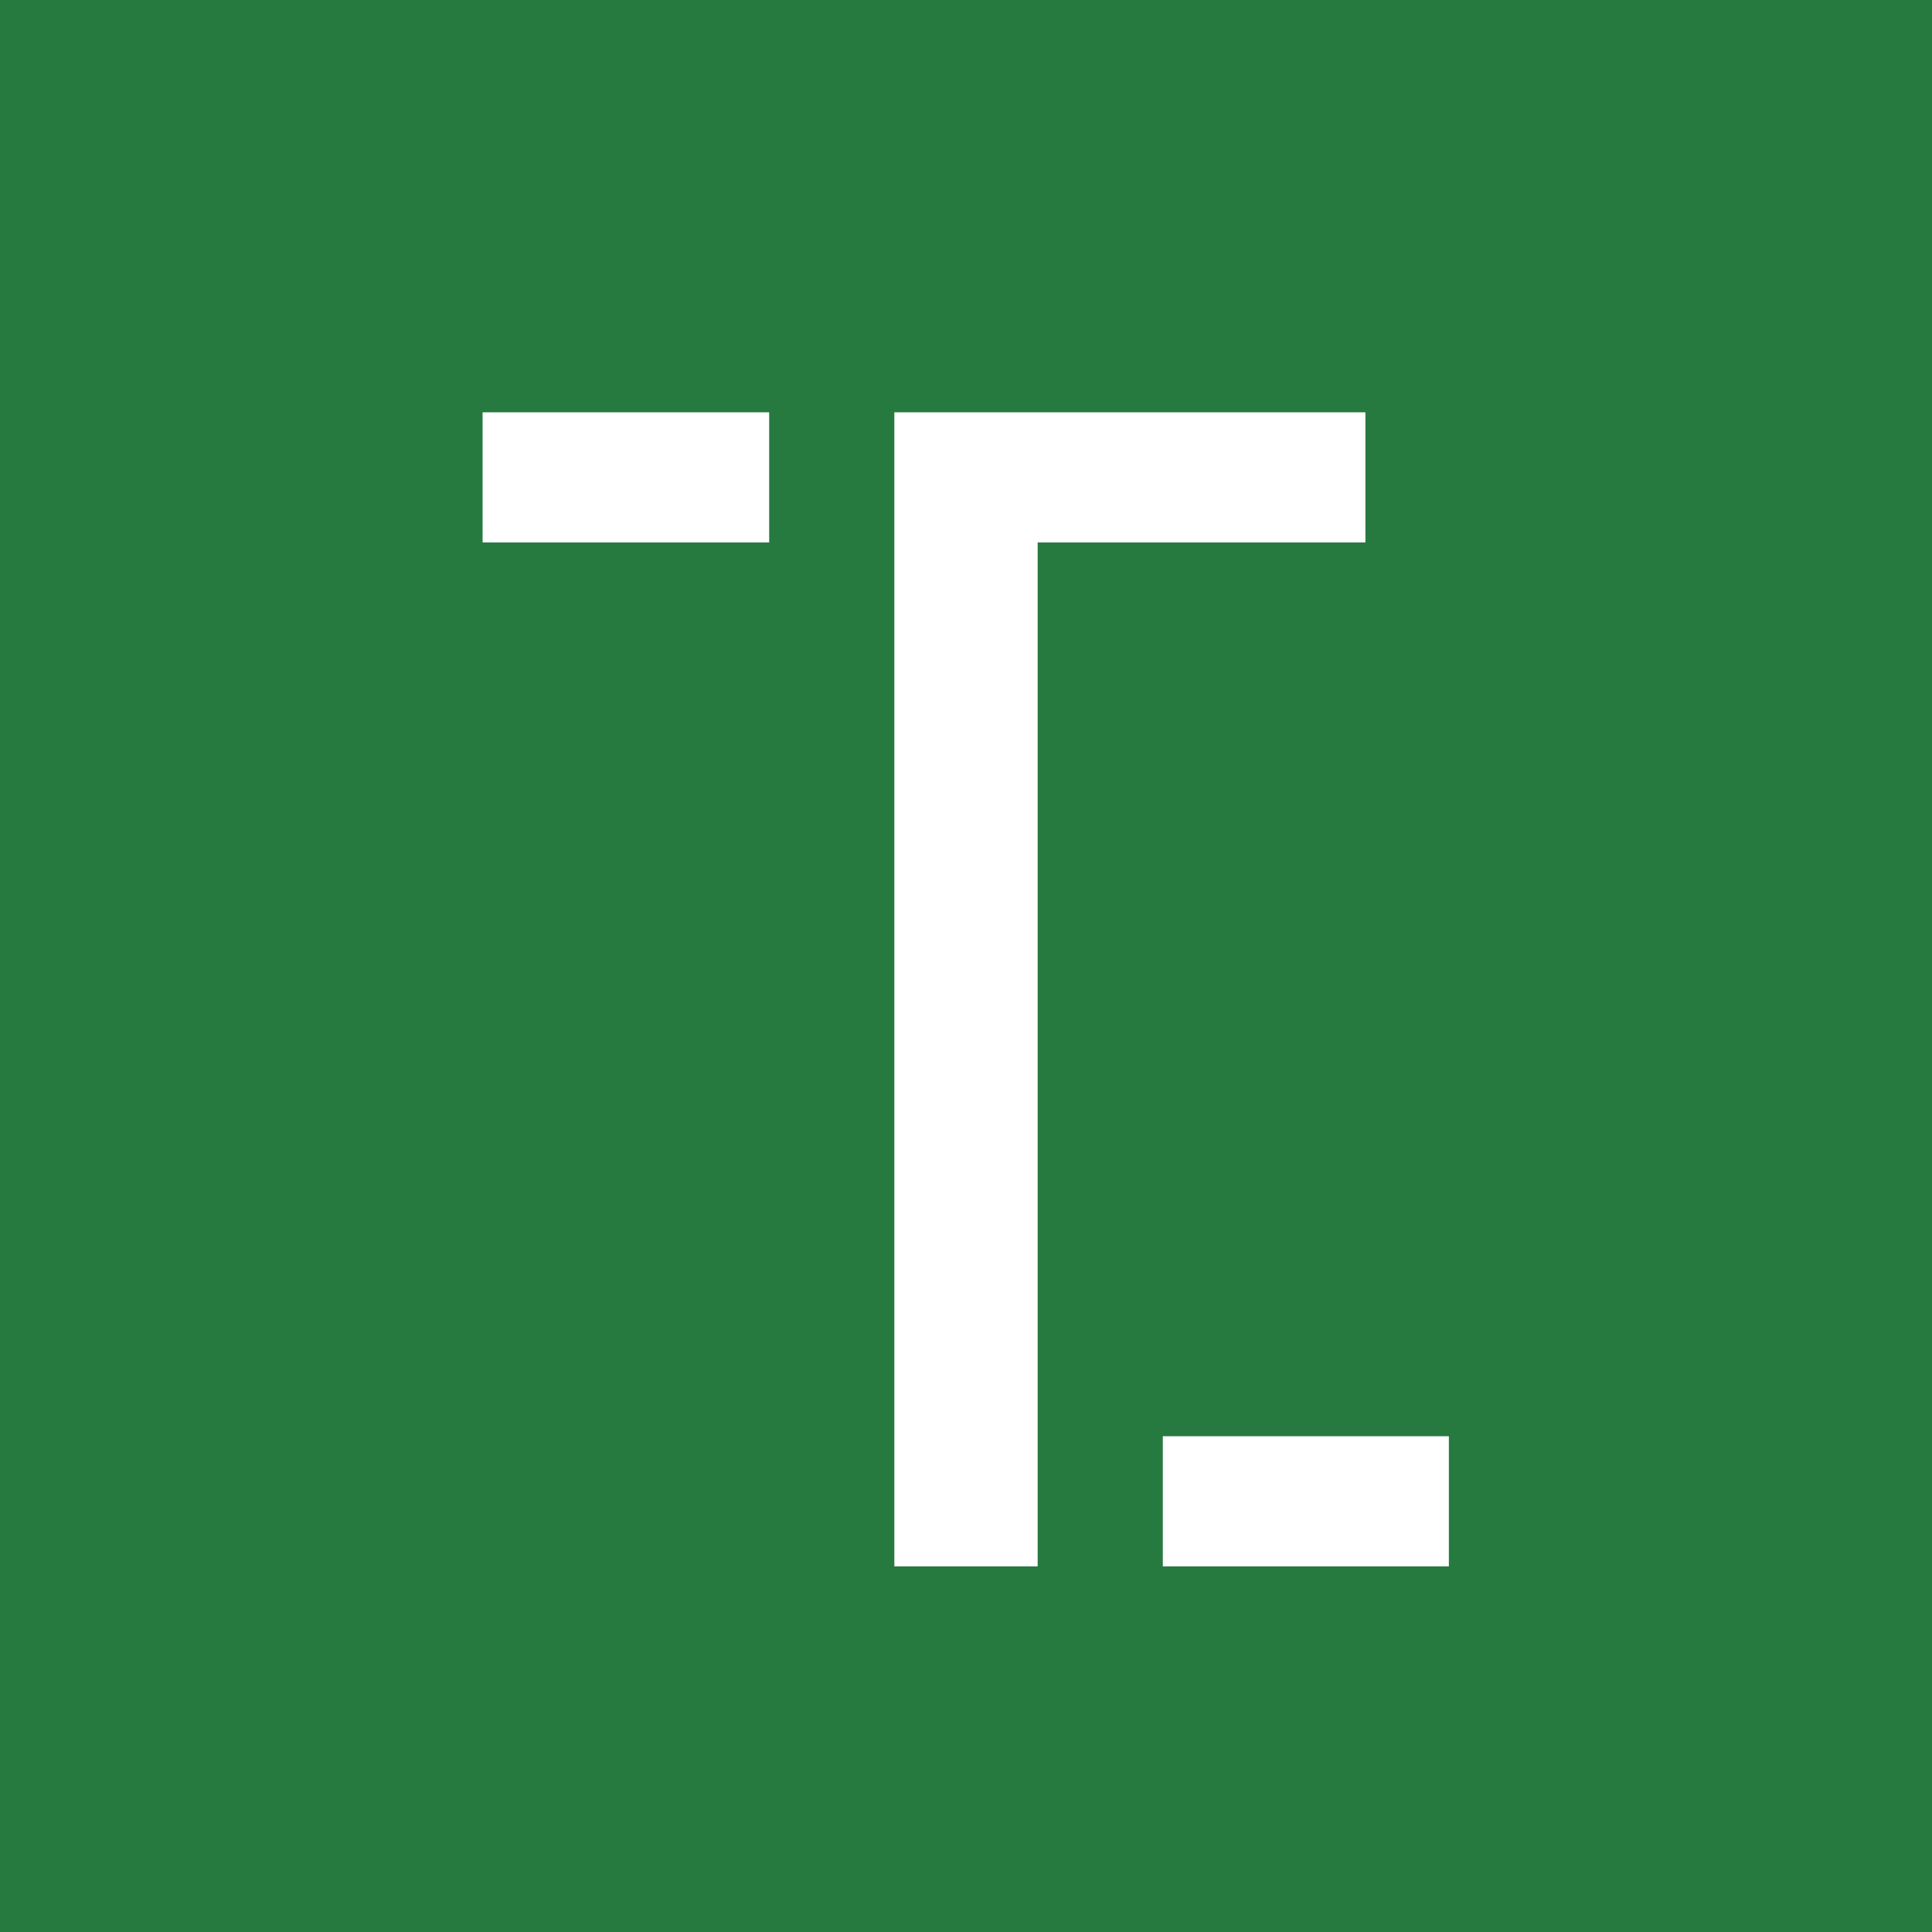
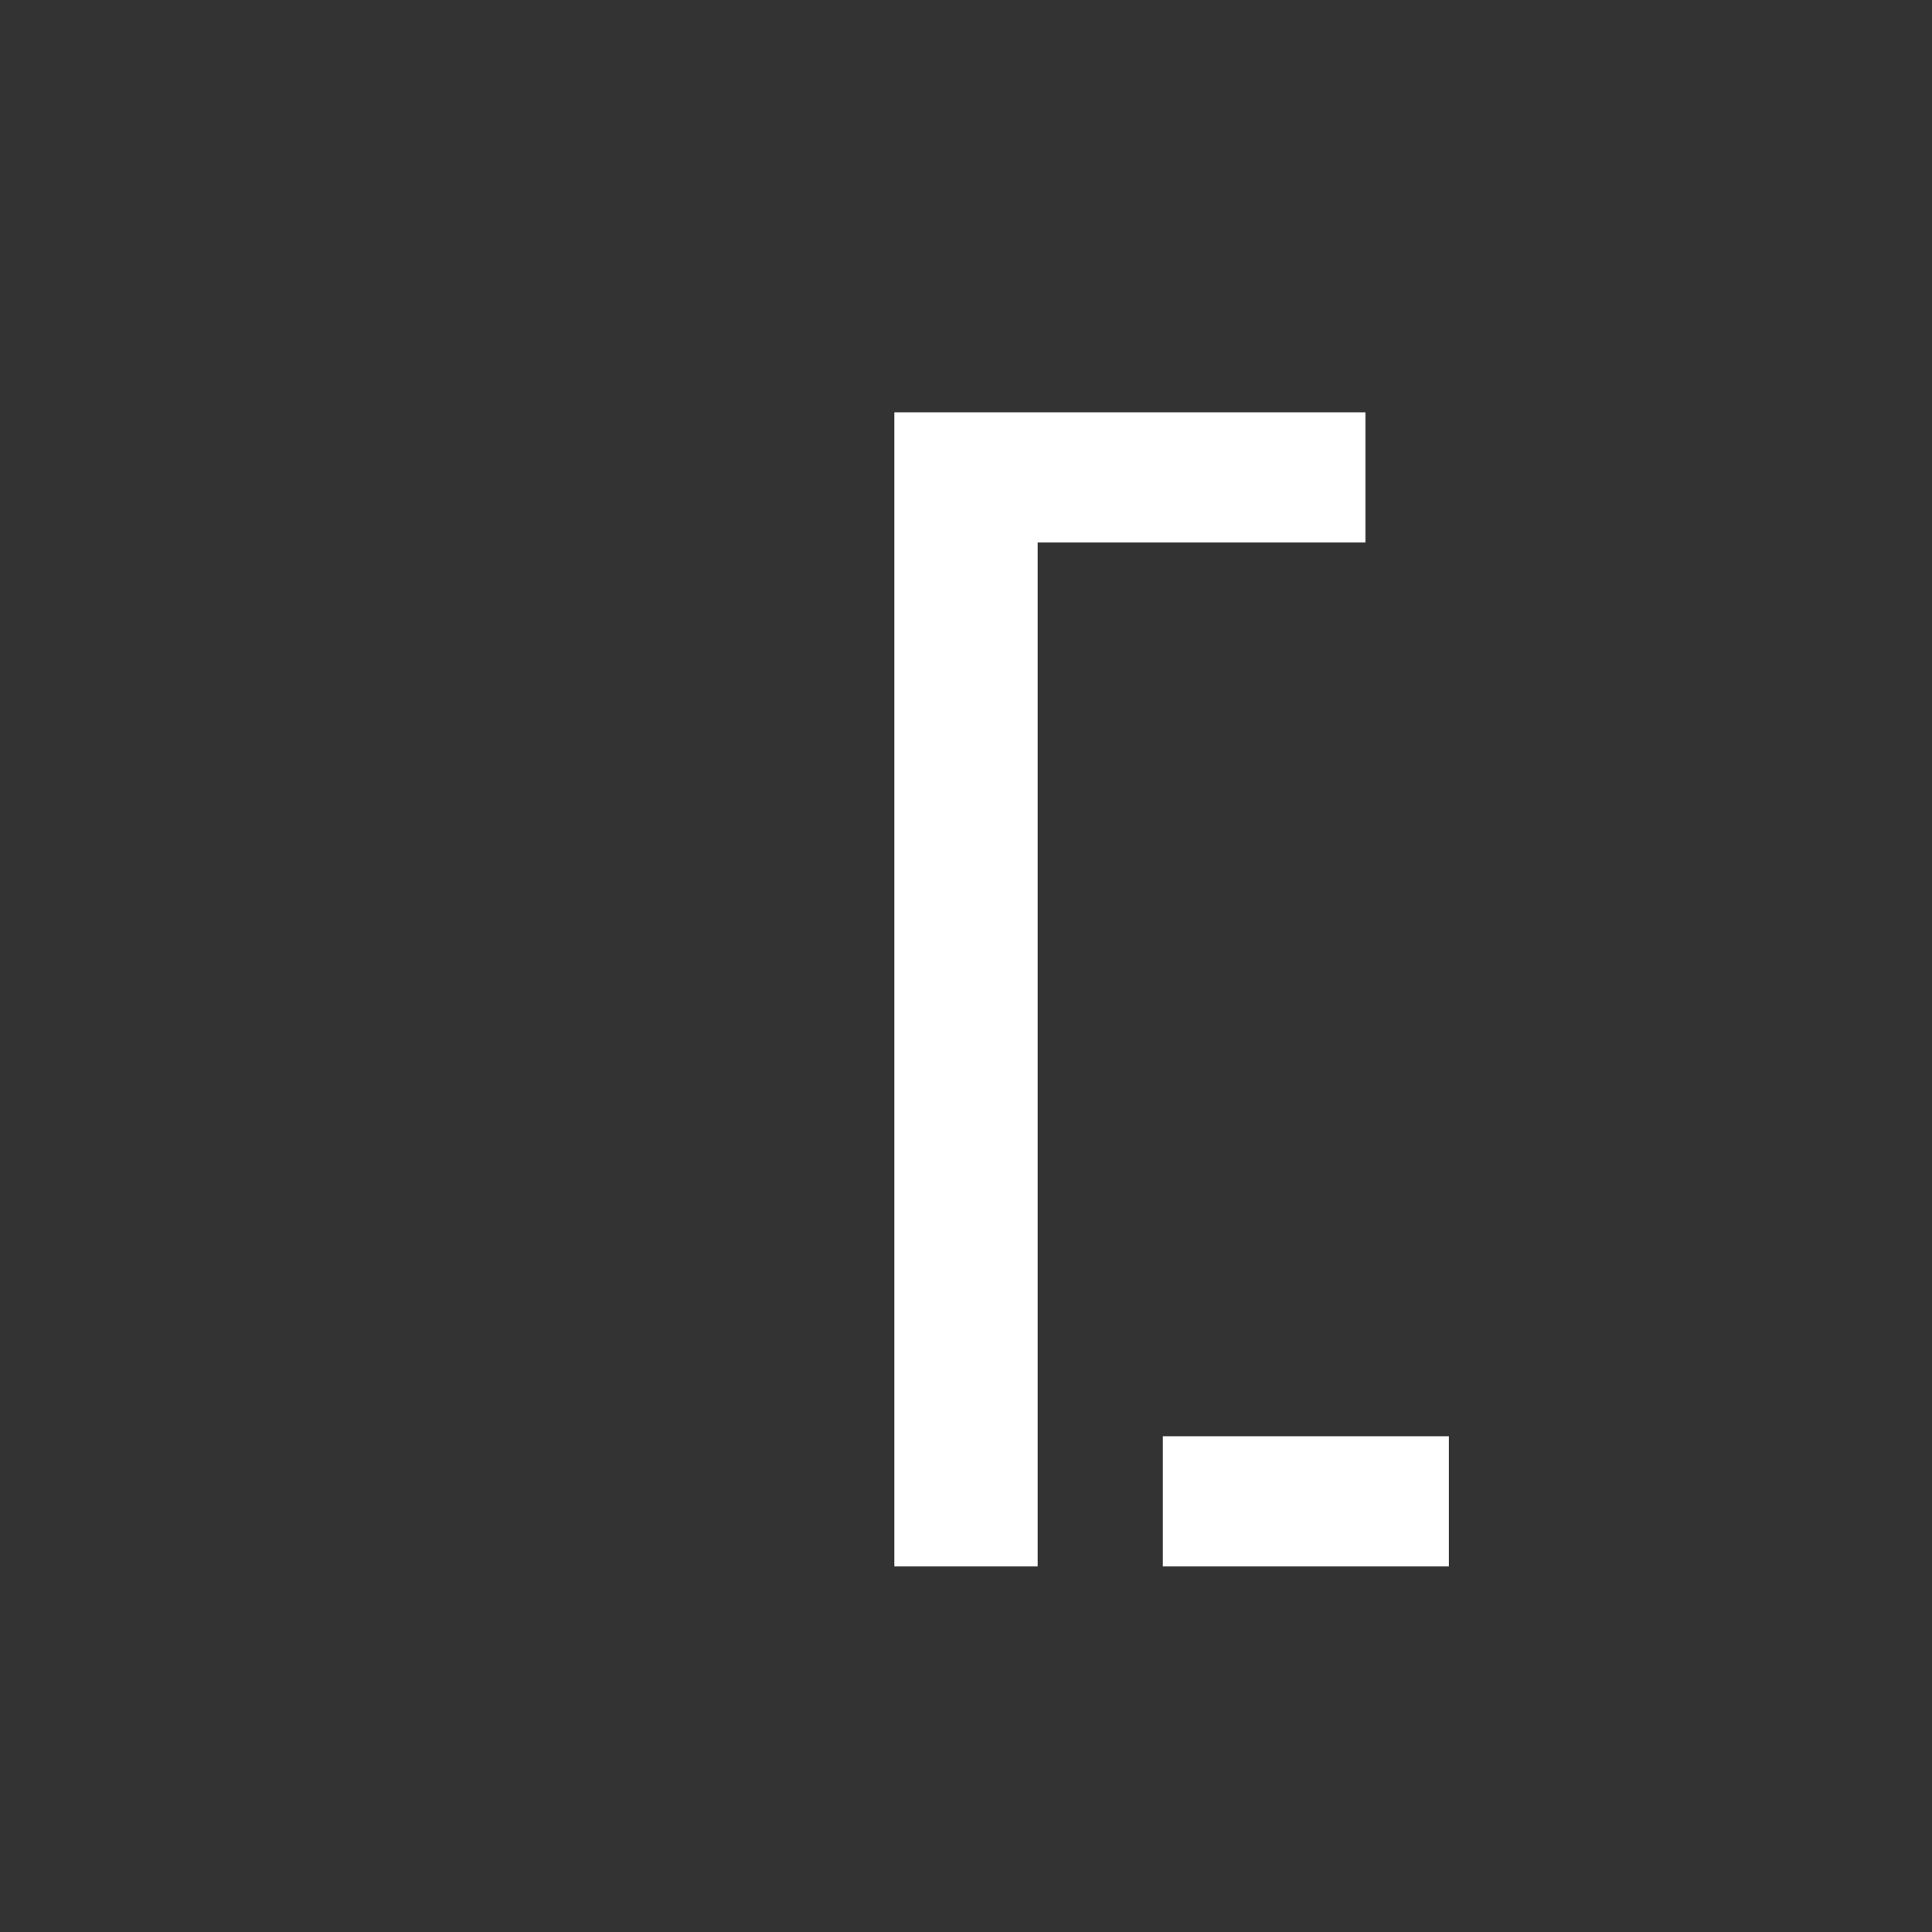
<svg xmlns="http://www.w3.org/2000/svg" id="Layer_1" version="1.1" viewBox="0 0 35.19 35.19">
  <rect x="0" y="0" width="35.19" height="35.19" fill="#333333" stroke="none" />
  <defs>
    <style>
      .st0 {
        fill: #fff;
      }

      .st1 {
        fill: #267a40;
        stroke: #267a40;
        stroke-miterlimit: 10;
      }
    </style>
  </defs>
-   <rect class="st1" width="35.19" height="35.19" />
-   <path class="st0" d="M18.9,9.88v18.65h-2.61V9.88h0v-2.37h8.58v2.37h-5.97Z" />
+   <path class="st0" d="M18.9,9.88v18.65h-2.61V9.88h0v-2.37h8.58v2.37h-5.97" />
  <polyline class="st0" points="21.18 28.53 21.18 26.16 26.39 26.16 26.39 28.53" />
-   <polyline class="st0" points="8.79 9.88 8.79 7.51 14.01 7.51 14.01 9.88" />
</svg>